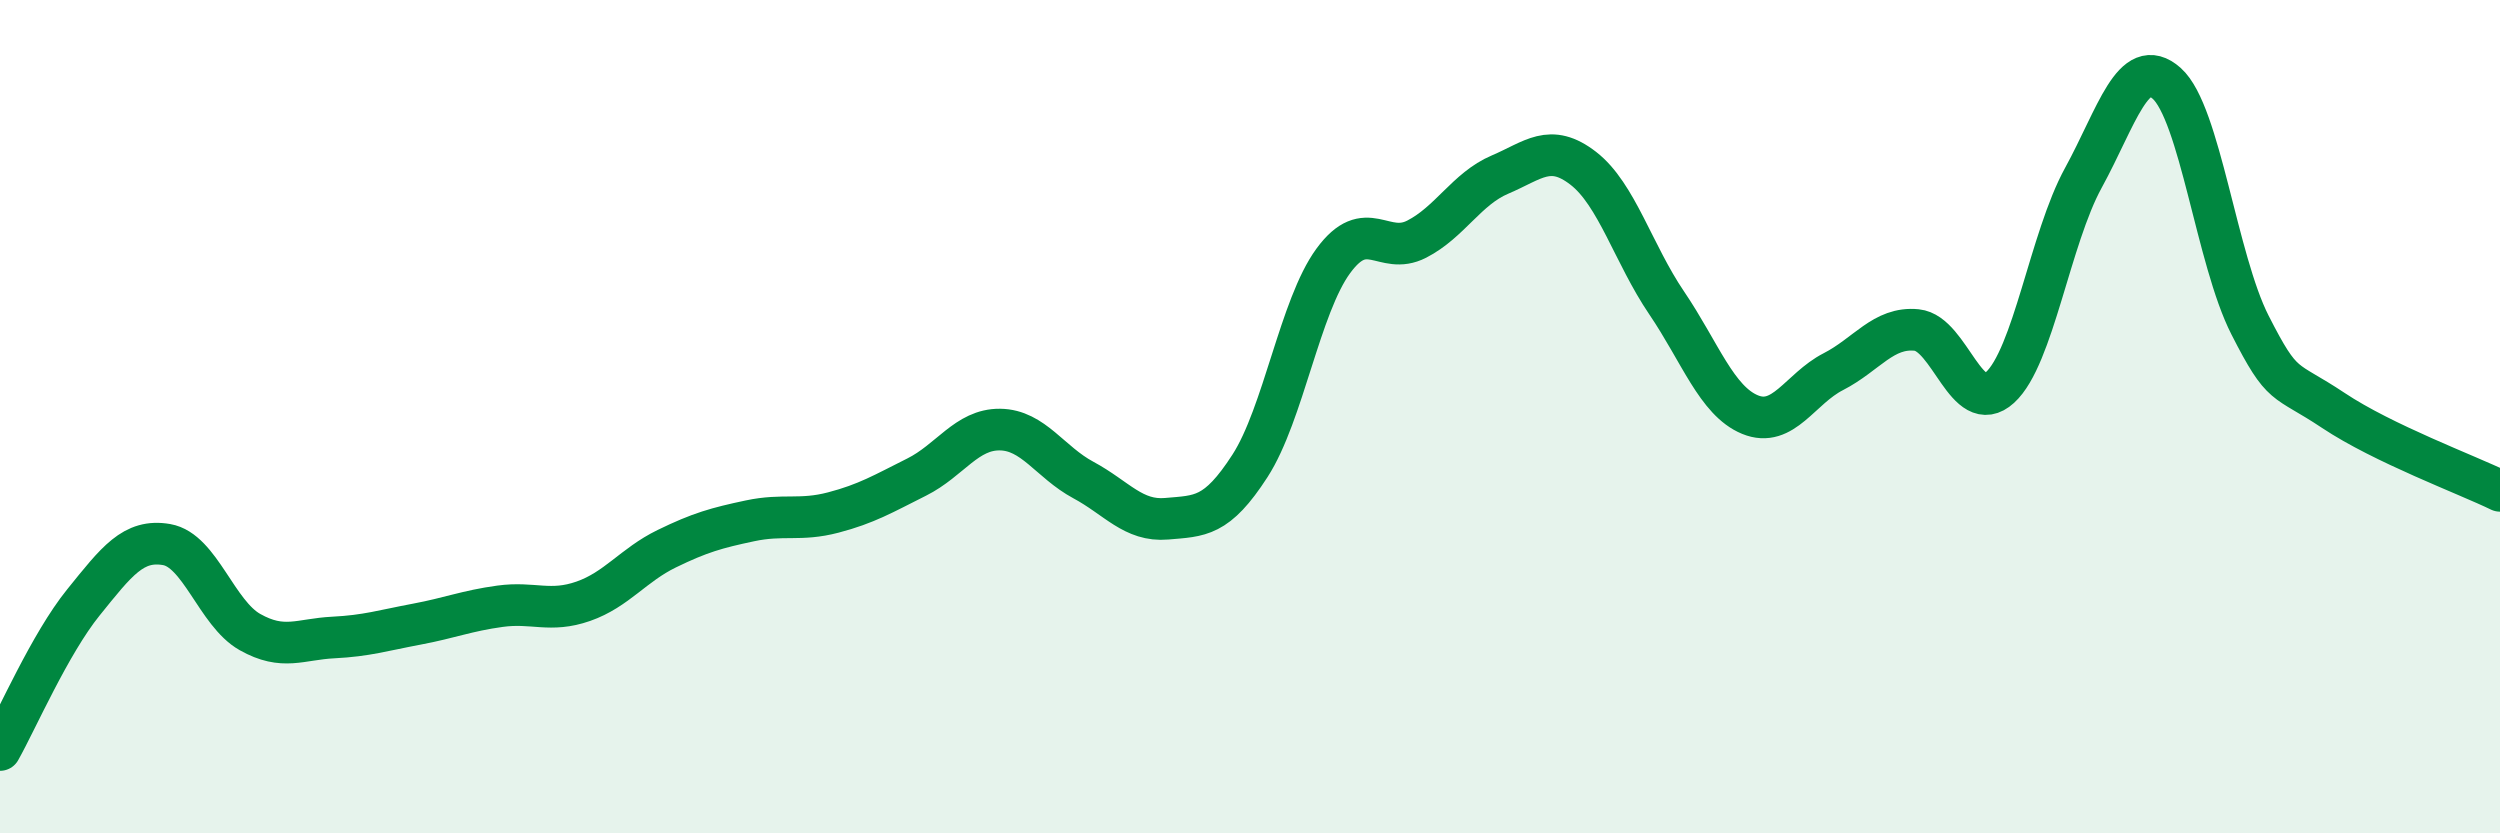
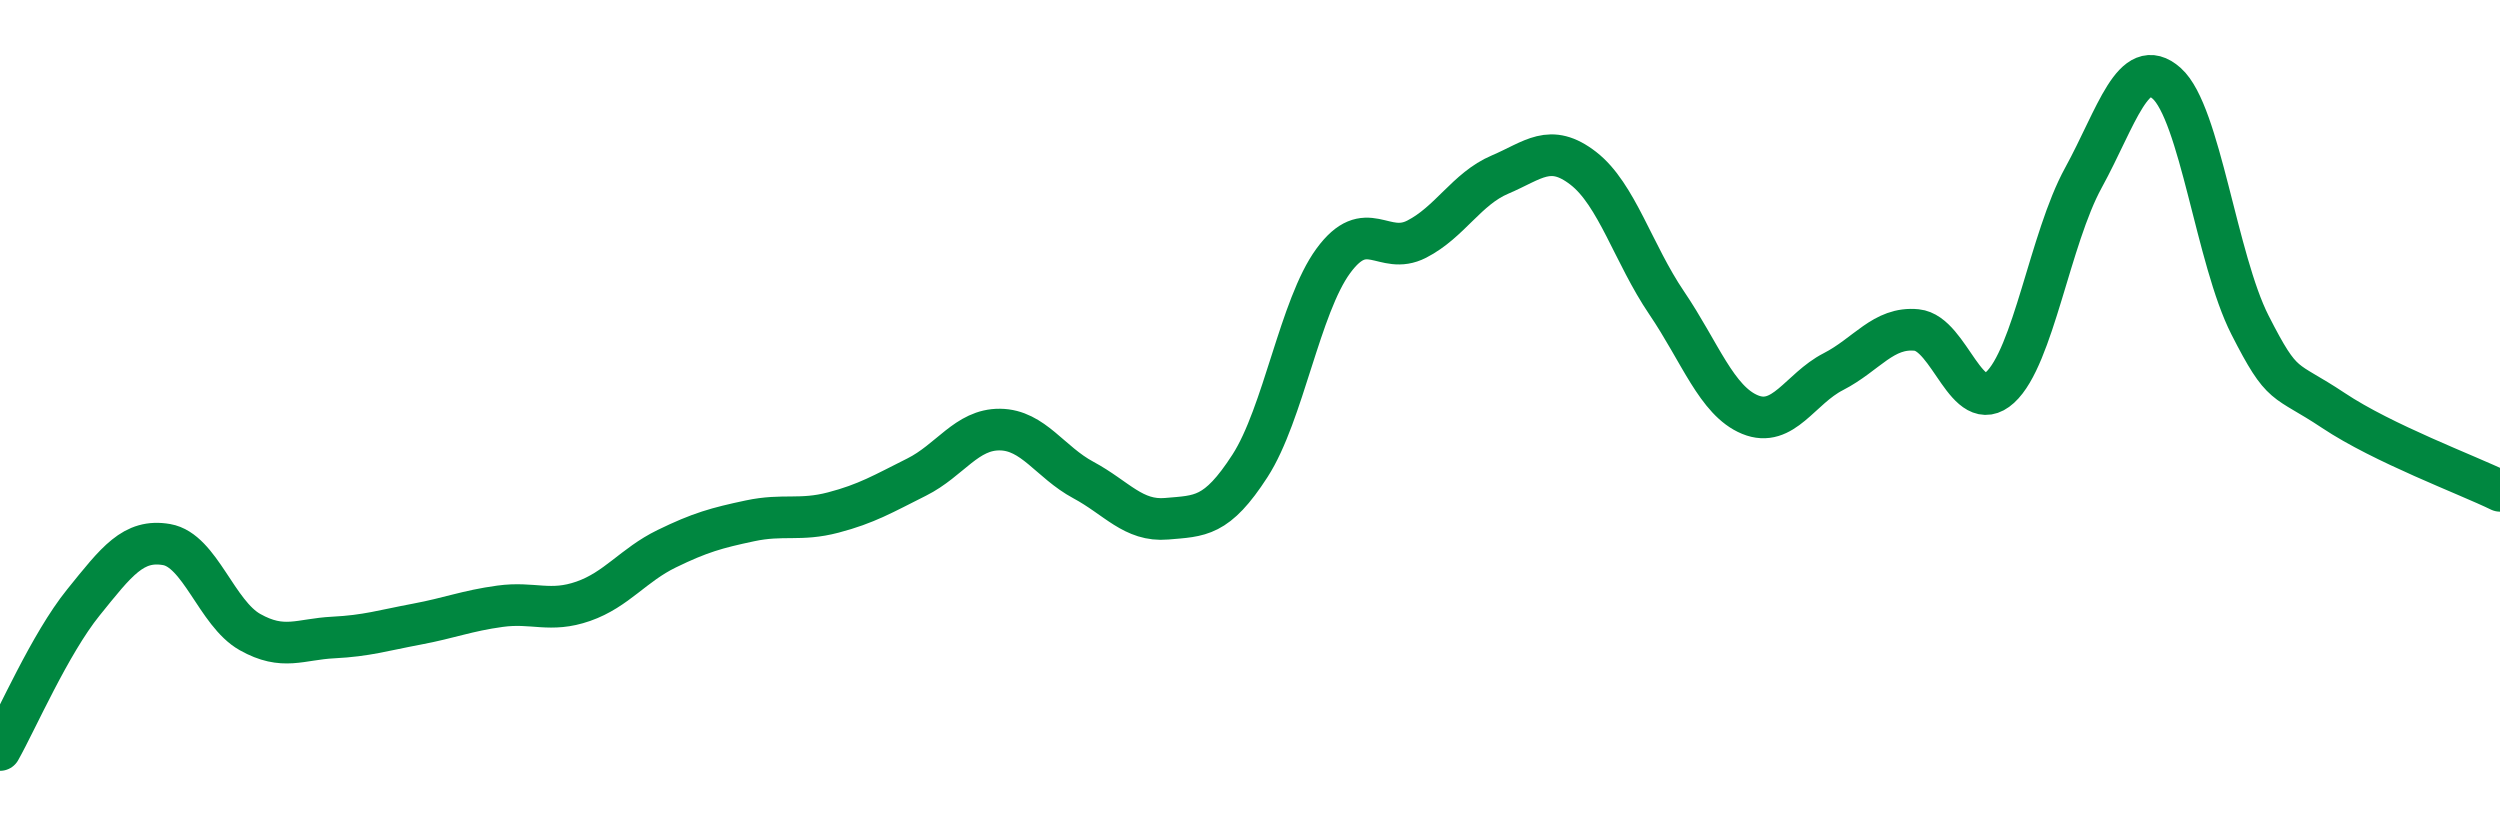
<svg xmlns="http://www.w3.org/2000/svg" width="60" height="20" viewBox="0 0 60 20">
-   <path d="M 0,18 C 0.4,17.29 1.2,15.45 2,14.46 C 2.8,13.47 3.2,12.93 4,13.07 C 4.8,13.21 5.2,14.72 6,15.17 C 6.8,15.62 7.2,15.34 8,15.3 C 8.8,15.26 9.2,15.13 10,14.98 C 10.8,14.83 11.2,14.66 12,14.55 C 12.8,14.44 13.2,14.71 14,14.43 C 14.8,14.15 15.2,13.56 16,13.17 C 16.8,12.78 17.2,12.67 18,12.5 C 18.8,12.33 19.2,12.51 20,12.3 C 20.8,12.09 21.2,11.85 22,11.45 C 22.8,11.05 23.2,10.3 24,10.31 C 24.8,10.32 25.2,11.09 26,11.52 C 26.8,11.95 27.2,12.52 28,12.45 C 28.8,12.38 29.2,12.42 30,11.18 C 30.8,9.94 31.2,7.35 32,6.26 C 32.8,5.17 33.2,6.15 34,5.74 C 34.8,5.33 35.2,4.53 36,4.19 C 36.8,3.85 37.2,3.42 38,4.04 C 38.8,4.66 39.2,6.09 40,7.27 C 40.8,8.45 41.2,9.62 42,9.95 C 42.8,10.28 43.2,9.33 44,8.92 C 44.8,8.51 45.2,7.84 46,7.92 C 46.8,8 47.2,10.03 48,9.3 C 48.8,8.57 49.2,5.73 50,4.27 C 50.8,2.81 51.2,1.29 52,2 C 52.8,2.71 53.2,6.23 54,7.8 C 54.8,9.37 54.8,9.05 56,9.85 C 57.2,10.65 59.2,11.39 60,11.78L60 20L0 20Z" fill="#008740" opacity="0.1" stroke-linecap="round" stroke-linejoin="round" />
  <path d="M 0,18 C 0.4,17.29 1.2,15.45 2,14.46 C 2.8,13.47 3.2,12.93 4,13.07 C 4.8,13.21 5.2,14.72 6,15.17 C 6.8,15.62 7.2,15.34 8,15.3 C 8.8,15.26 9.2,15.13 10,14.98 C 10.8,14.83 11.2,14.66 12,14.55 C 12.8,14.44 13.2,14.71 14,14.43 C 14.8,14.15 15.2,13.56 16,13.17 C 16.8,12.78 17.2,12.67 18,12.5 C 18.8,12.33 19.2,12.51 20,12.3 C 20.8,12.09 21.2,11.85 22,11.45 C 22.8,11.05 23.2,10.3 24,10.31 C 24.8,10.32 25.2,11.09 26,11.52 C 26.8,11.95 27.2,12.52 28,12.45 C 28.8,12.38 29.2,12.42 30,11.18 C 30.8,9.94 31.2,7.35 32,6.26 C 32.8,5.17 33.2,6.15 34,5.74 C 34.8,5.33 35.2,4.53 36,4.19 C 36.8,3.85 37.2,3.42 38,4.04 C 38.8,4.66 39.2,6.09 40,7.27 C 40.8,8.45 41.2,9.62 42,9.95 C 42.8,10.28 43.2,9.33 44,8.92 C 44.8,8.51 45.2,7.84 46,7.92 C 46.8,8 47.2,10.03 48,9.3 C 48.8,8.57 49.2,5.73 50,4.27 C 50.8,2.81 51.2,1.29 52,2 C 52.8,2.71 53.2,6.23 54,7.8 C 54.8,9.37 54.8,9.05 56,9.85 C 57.2,10.65 59.2,11.39 60,11.78" stroke="#008740" stroke-width="1" fill="none" stroke-linecap="round" stroke-linejoin="round" />
</svg>